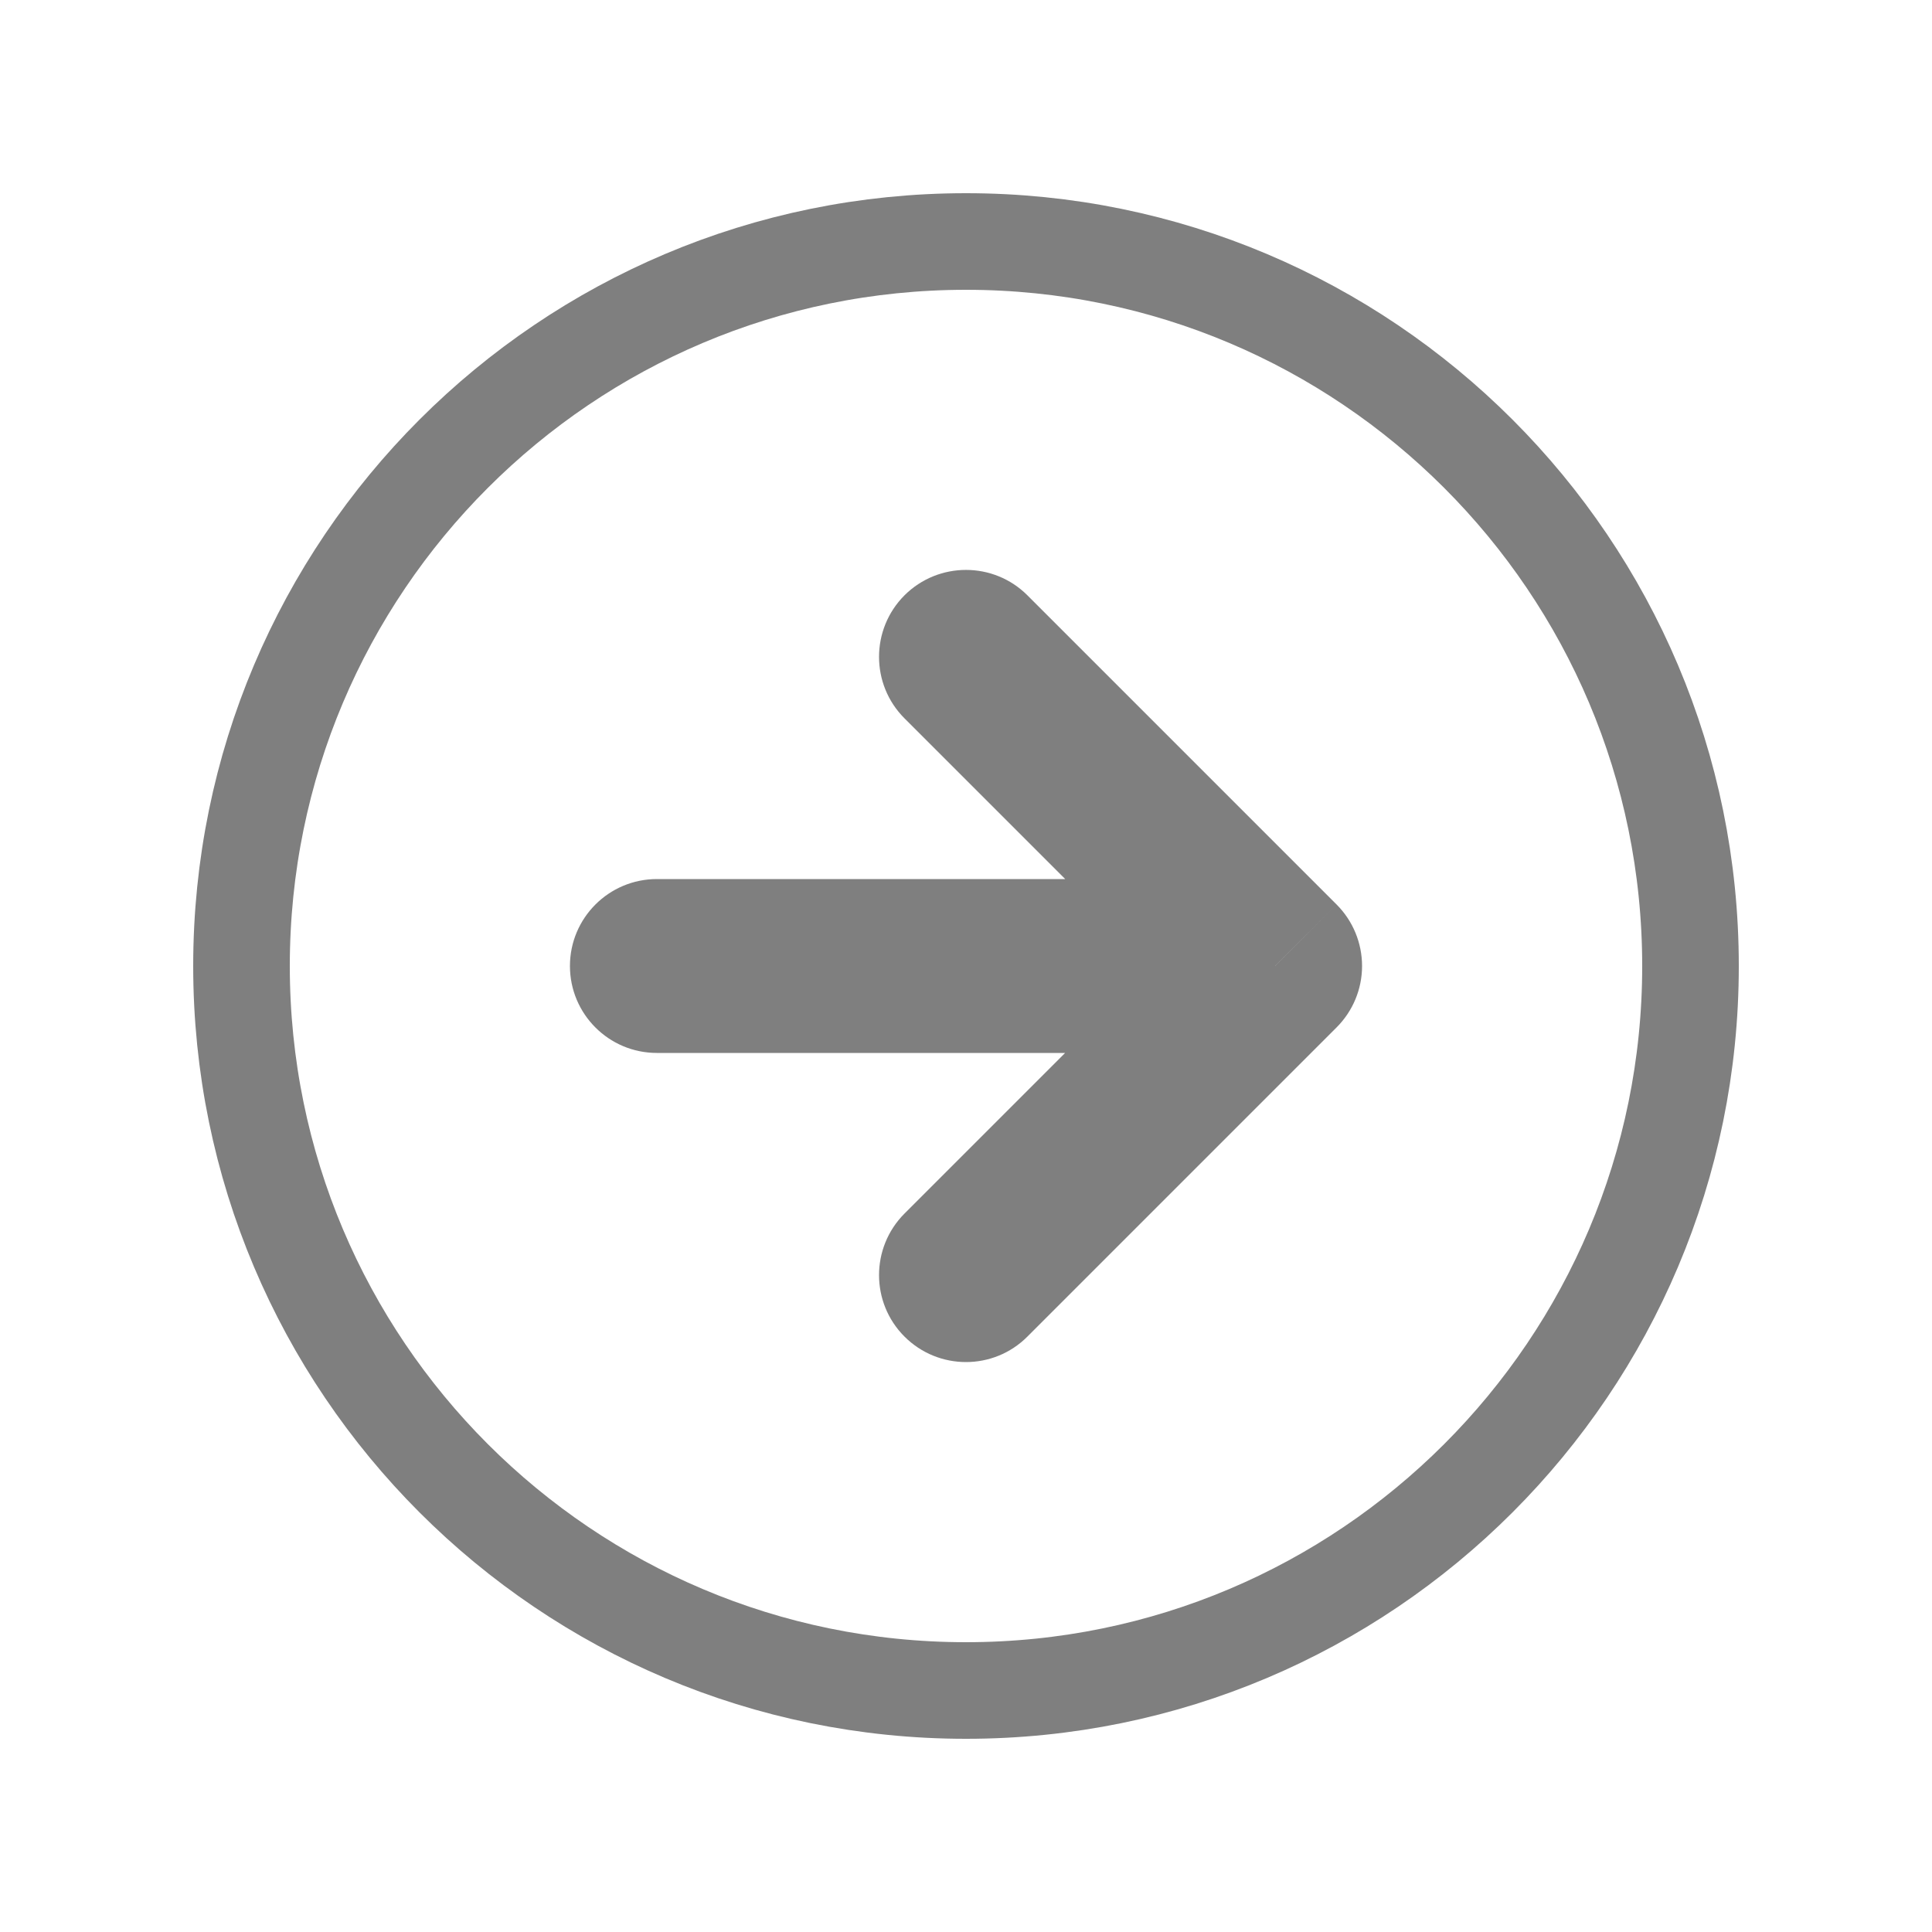
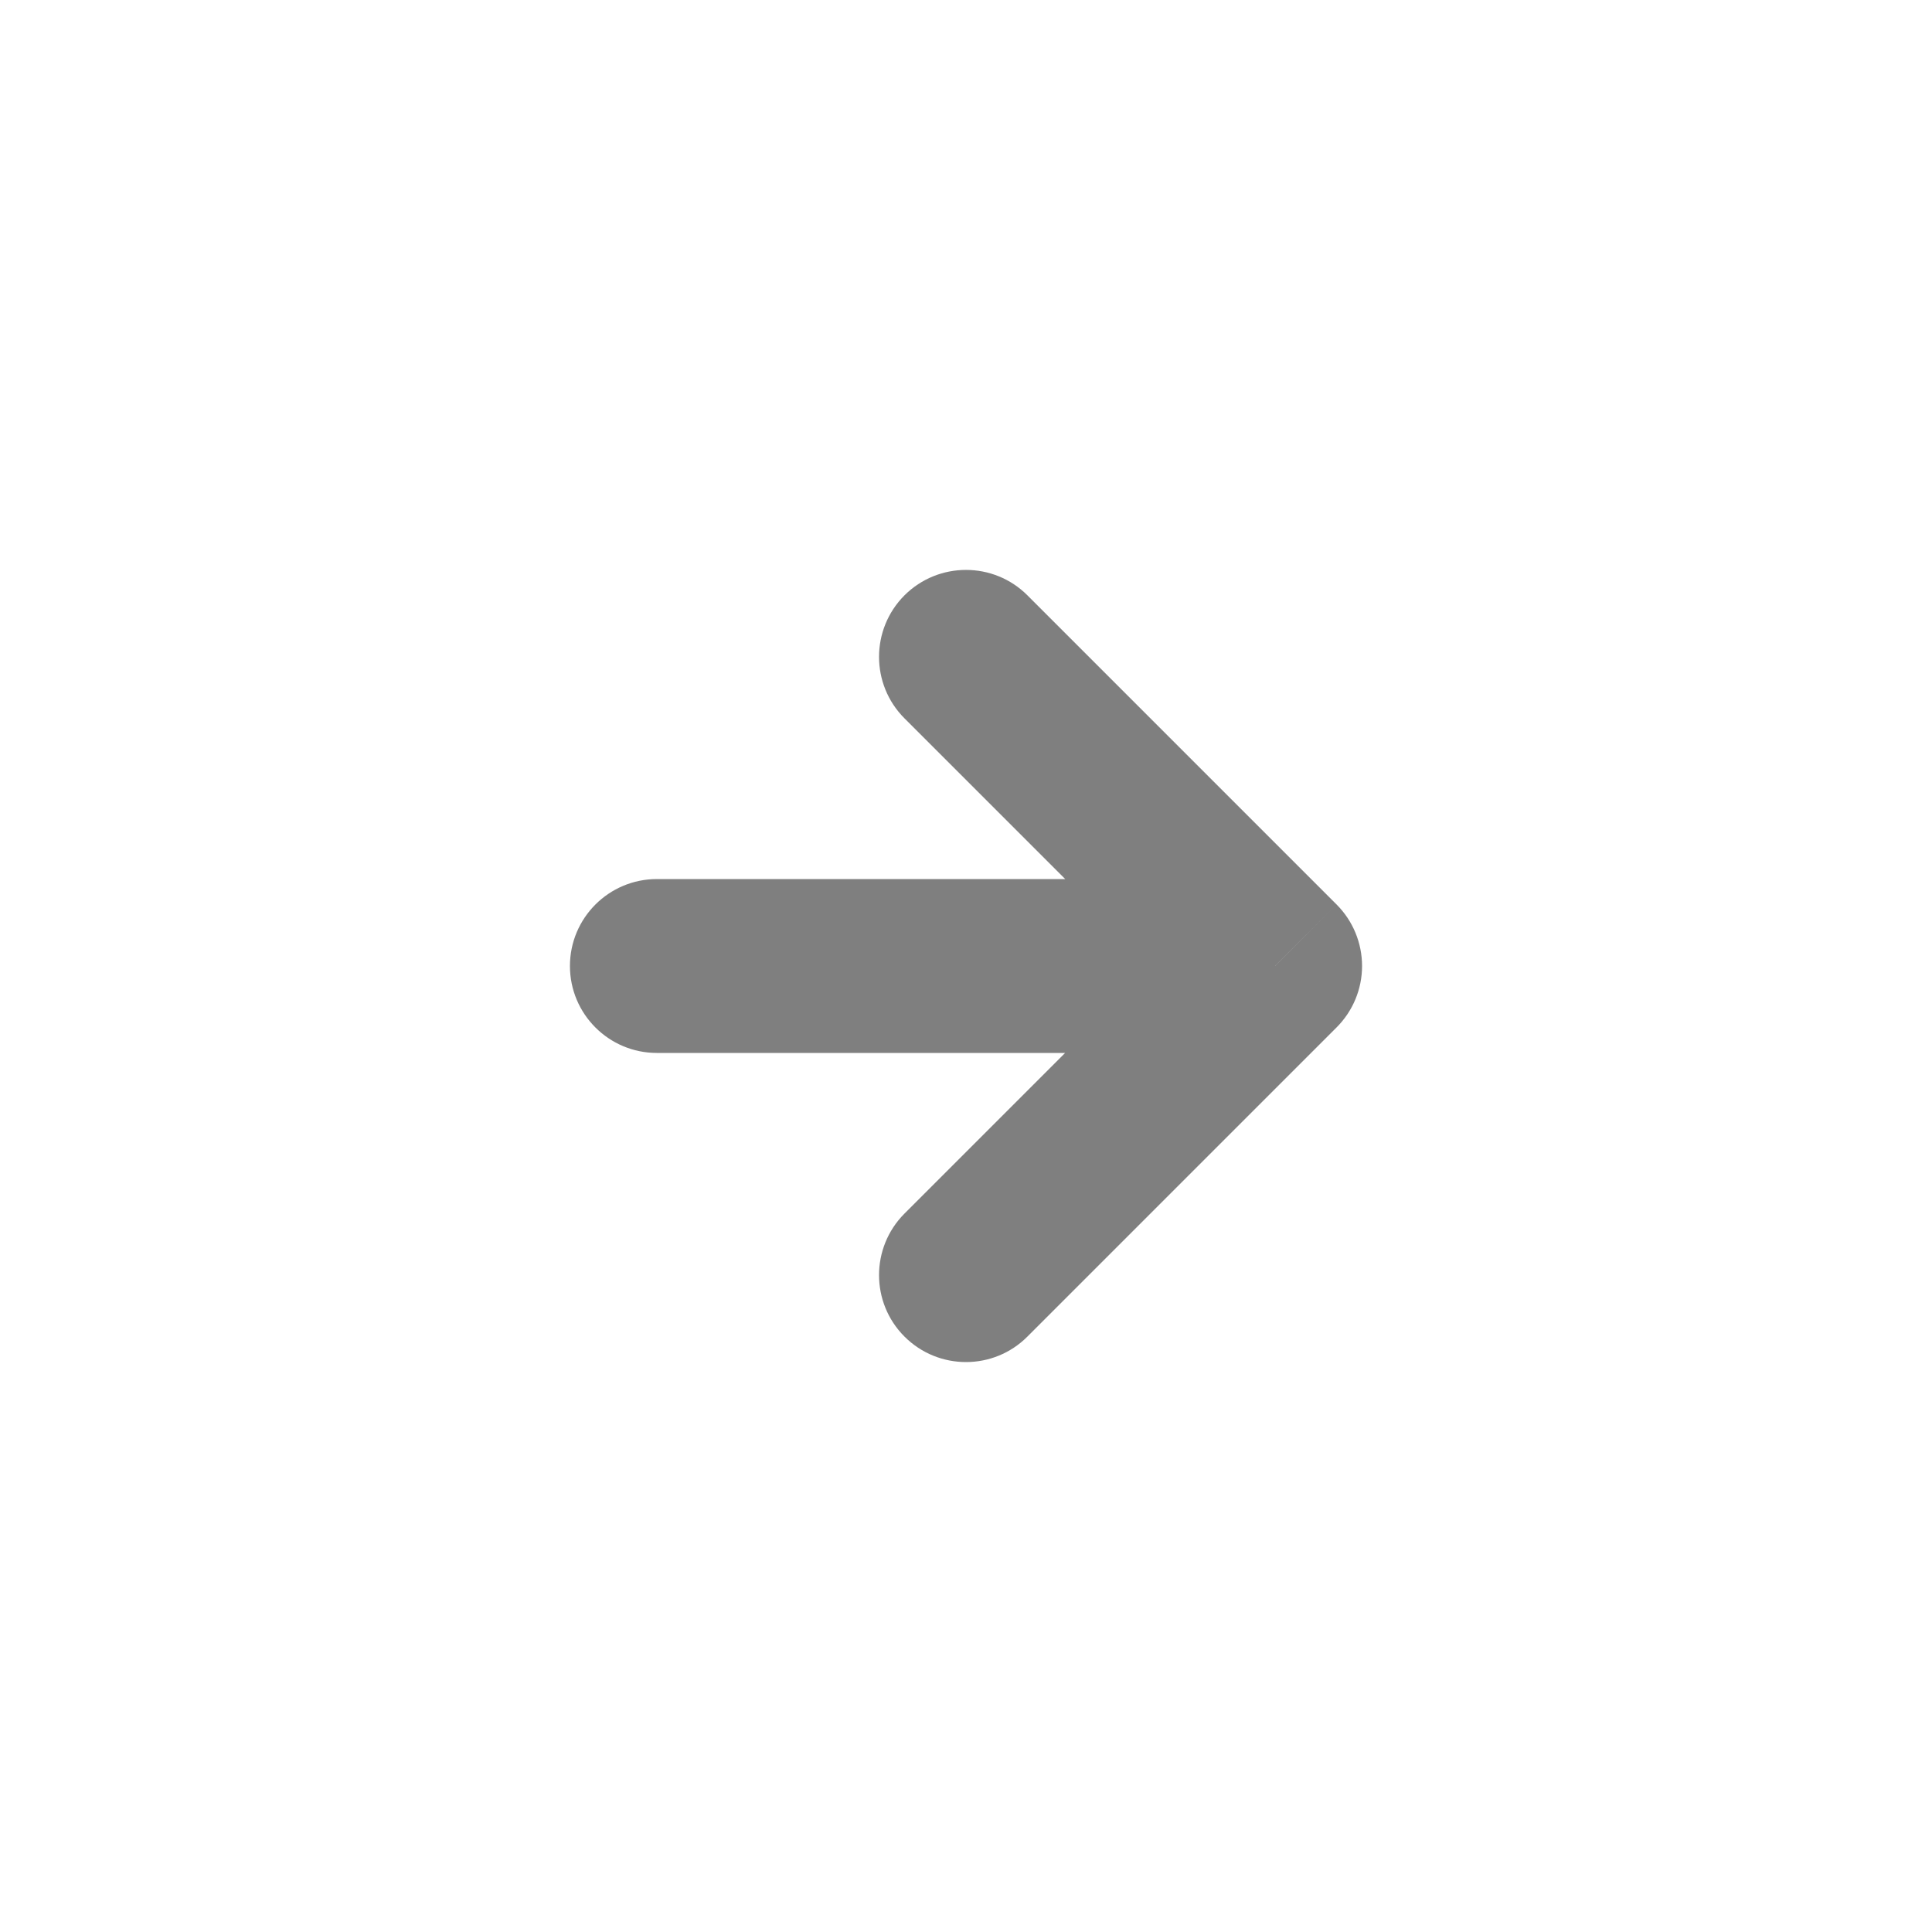
<svg xmlns="http://www.w3.org/2000/svg" width="20" height="20" viewBox="0 0 20 20" fill="none">
-   <path d="M9.363 12.563C9.012 12.915 9.012 13.485 9.363 13.836C9.715 14.188 10.285 14.188 10.636 13.836L9.363 12.563ZM13.2 10L13.836 10.636C14.005 10.467 14.1 10.239 14.1 10C14.1 9.761 14.005 9.532 13.836 9.363L13.2 10ZM10.636 6.163C10.285 5.812 9.715 5.812 9.363 6.163C9.012 6.515 9.012 7.085 9.363 7.436L10.636 6.163ZM6.8 9.1C6.303 9.1 5.9 9.503 5.9 10C5.9 10.497 6.303 10.9 6.8 10.9L6.8 9.1ZM10.636 13.836L13.836 10.636L12.563 9.363L9.363 12.563L10.636 13.836ZM13.836 9.363L10.636 6.163L9.363 7.436L12.563 10.636L13.836 9.363ZM6.8 10.9L13.2 10.9L13.2 9.1L6.8 9.1L6.8 10.9Z" fill="black" fill-opacity="0.5" />
-   <path d="M17.5 10C17.5 14.142 14.142 17.5 10 17.5C5.858 17.5 2.5 14.142 2.5 10C2.5 5.858 5.858 2.5 10 2.5C14.142 2.5 17.5 5.858 17.5 10Z" stroke="black" stroke-opacity="0.5" stroke-linecap="round" stroke-linejoin="round" />
+   <path d="M9.363 12.563C9.012 12.915 9.012 13.485 9.363 13.836C9.715 14.188 10.285 14.188 10.636 13.836L9.363 12.563M13.2 10L13.836 10.636C14.005 10.467 14.1 10.239 14.1 10C14.1 9.761 14.005 9.532 13.836 9.363L13.2 10ZM10.636 6.163C10.285 5.812 9.715 5.812 9.363 6.163C9.012 6.515 9.012 7.085 9.363 7.436L10.636 6.163ZM6.8 9.1C6.303 9.1 5.9 9.503 5.9 10C5.9 10.497 6.303 10.9 6.8 10.9L6.8 9.1ZM10.636 13.836L13.836 10.636L12.563 9.363L9.363 12.563L10.636 13.836ZM13.836 9.363L10.636 6.163L9.363 7.436L12.563 10.636L13.836 9.363ZM6.8 10.9L13.2 10.9L13.2 9.1L6.8 9.1L6.8 10.9Z" fill="black" fill-opacity="0.5" />
</svg>